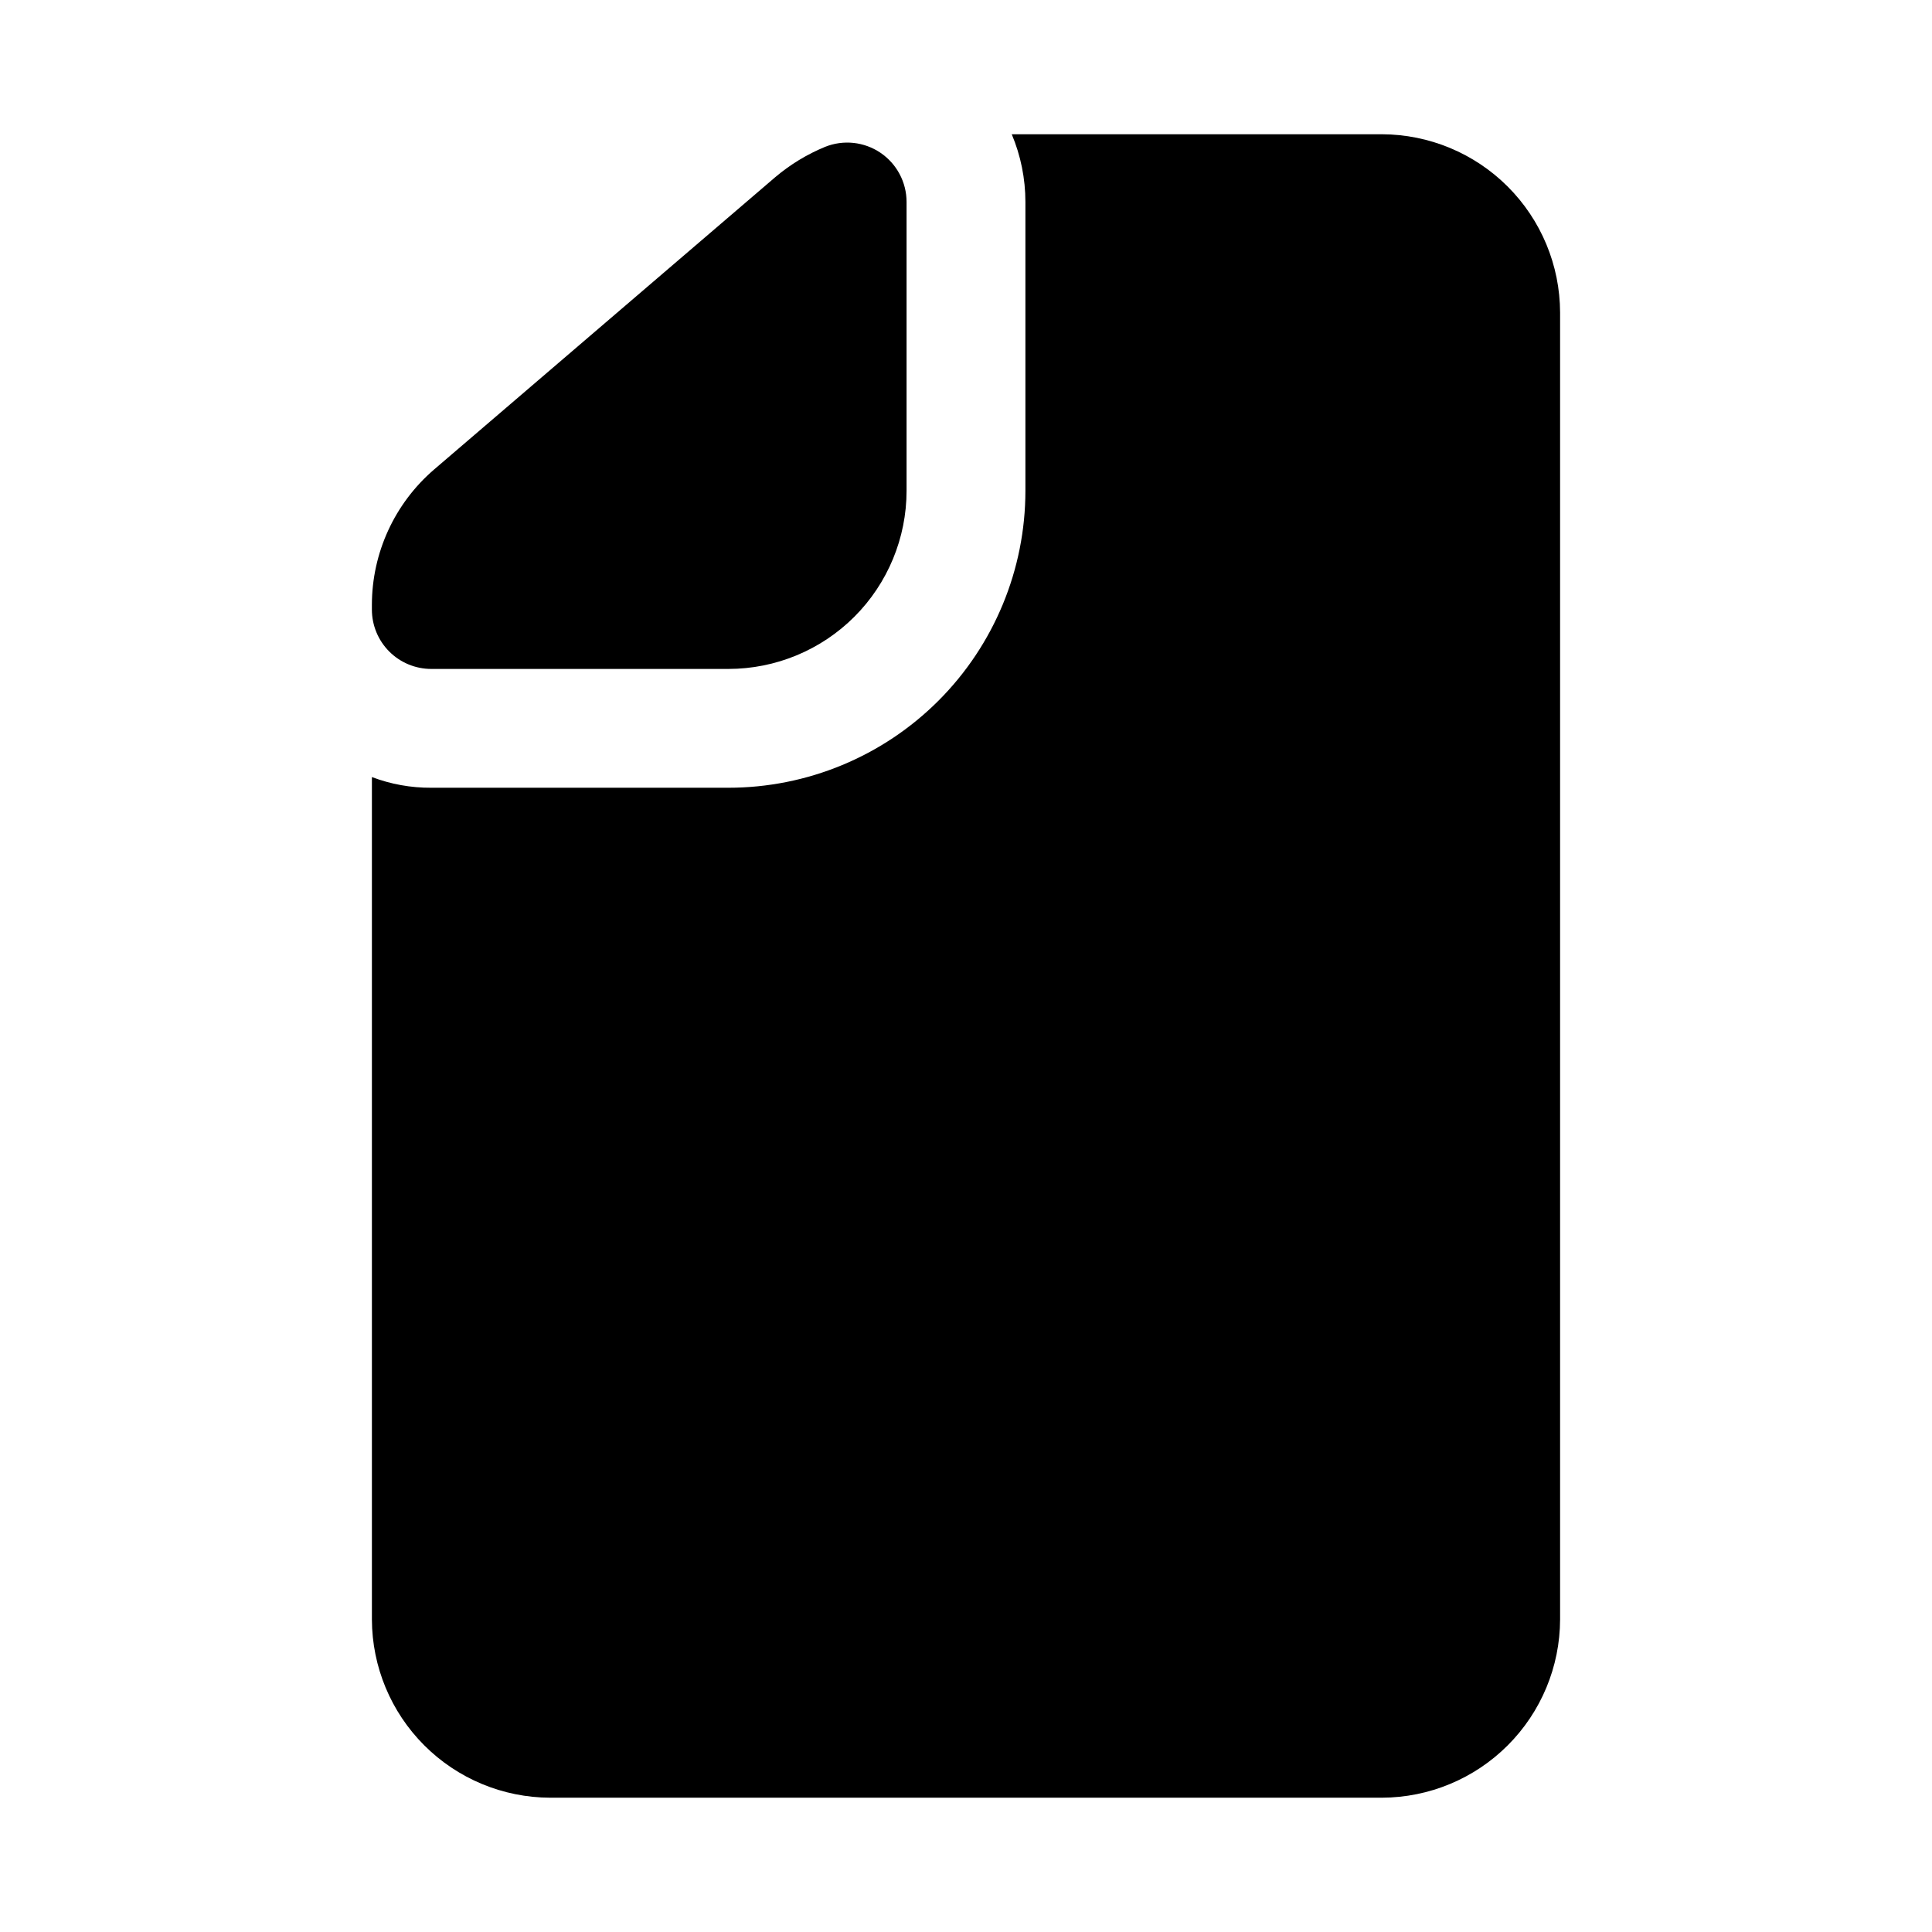
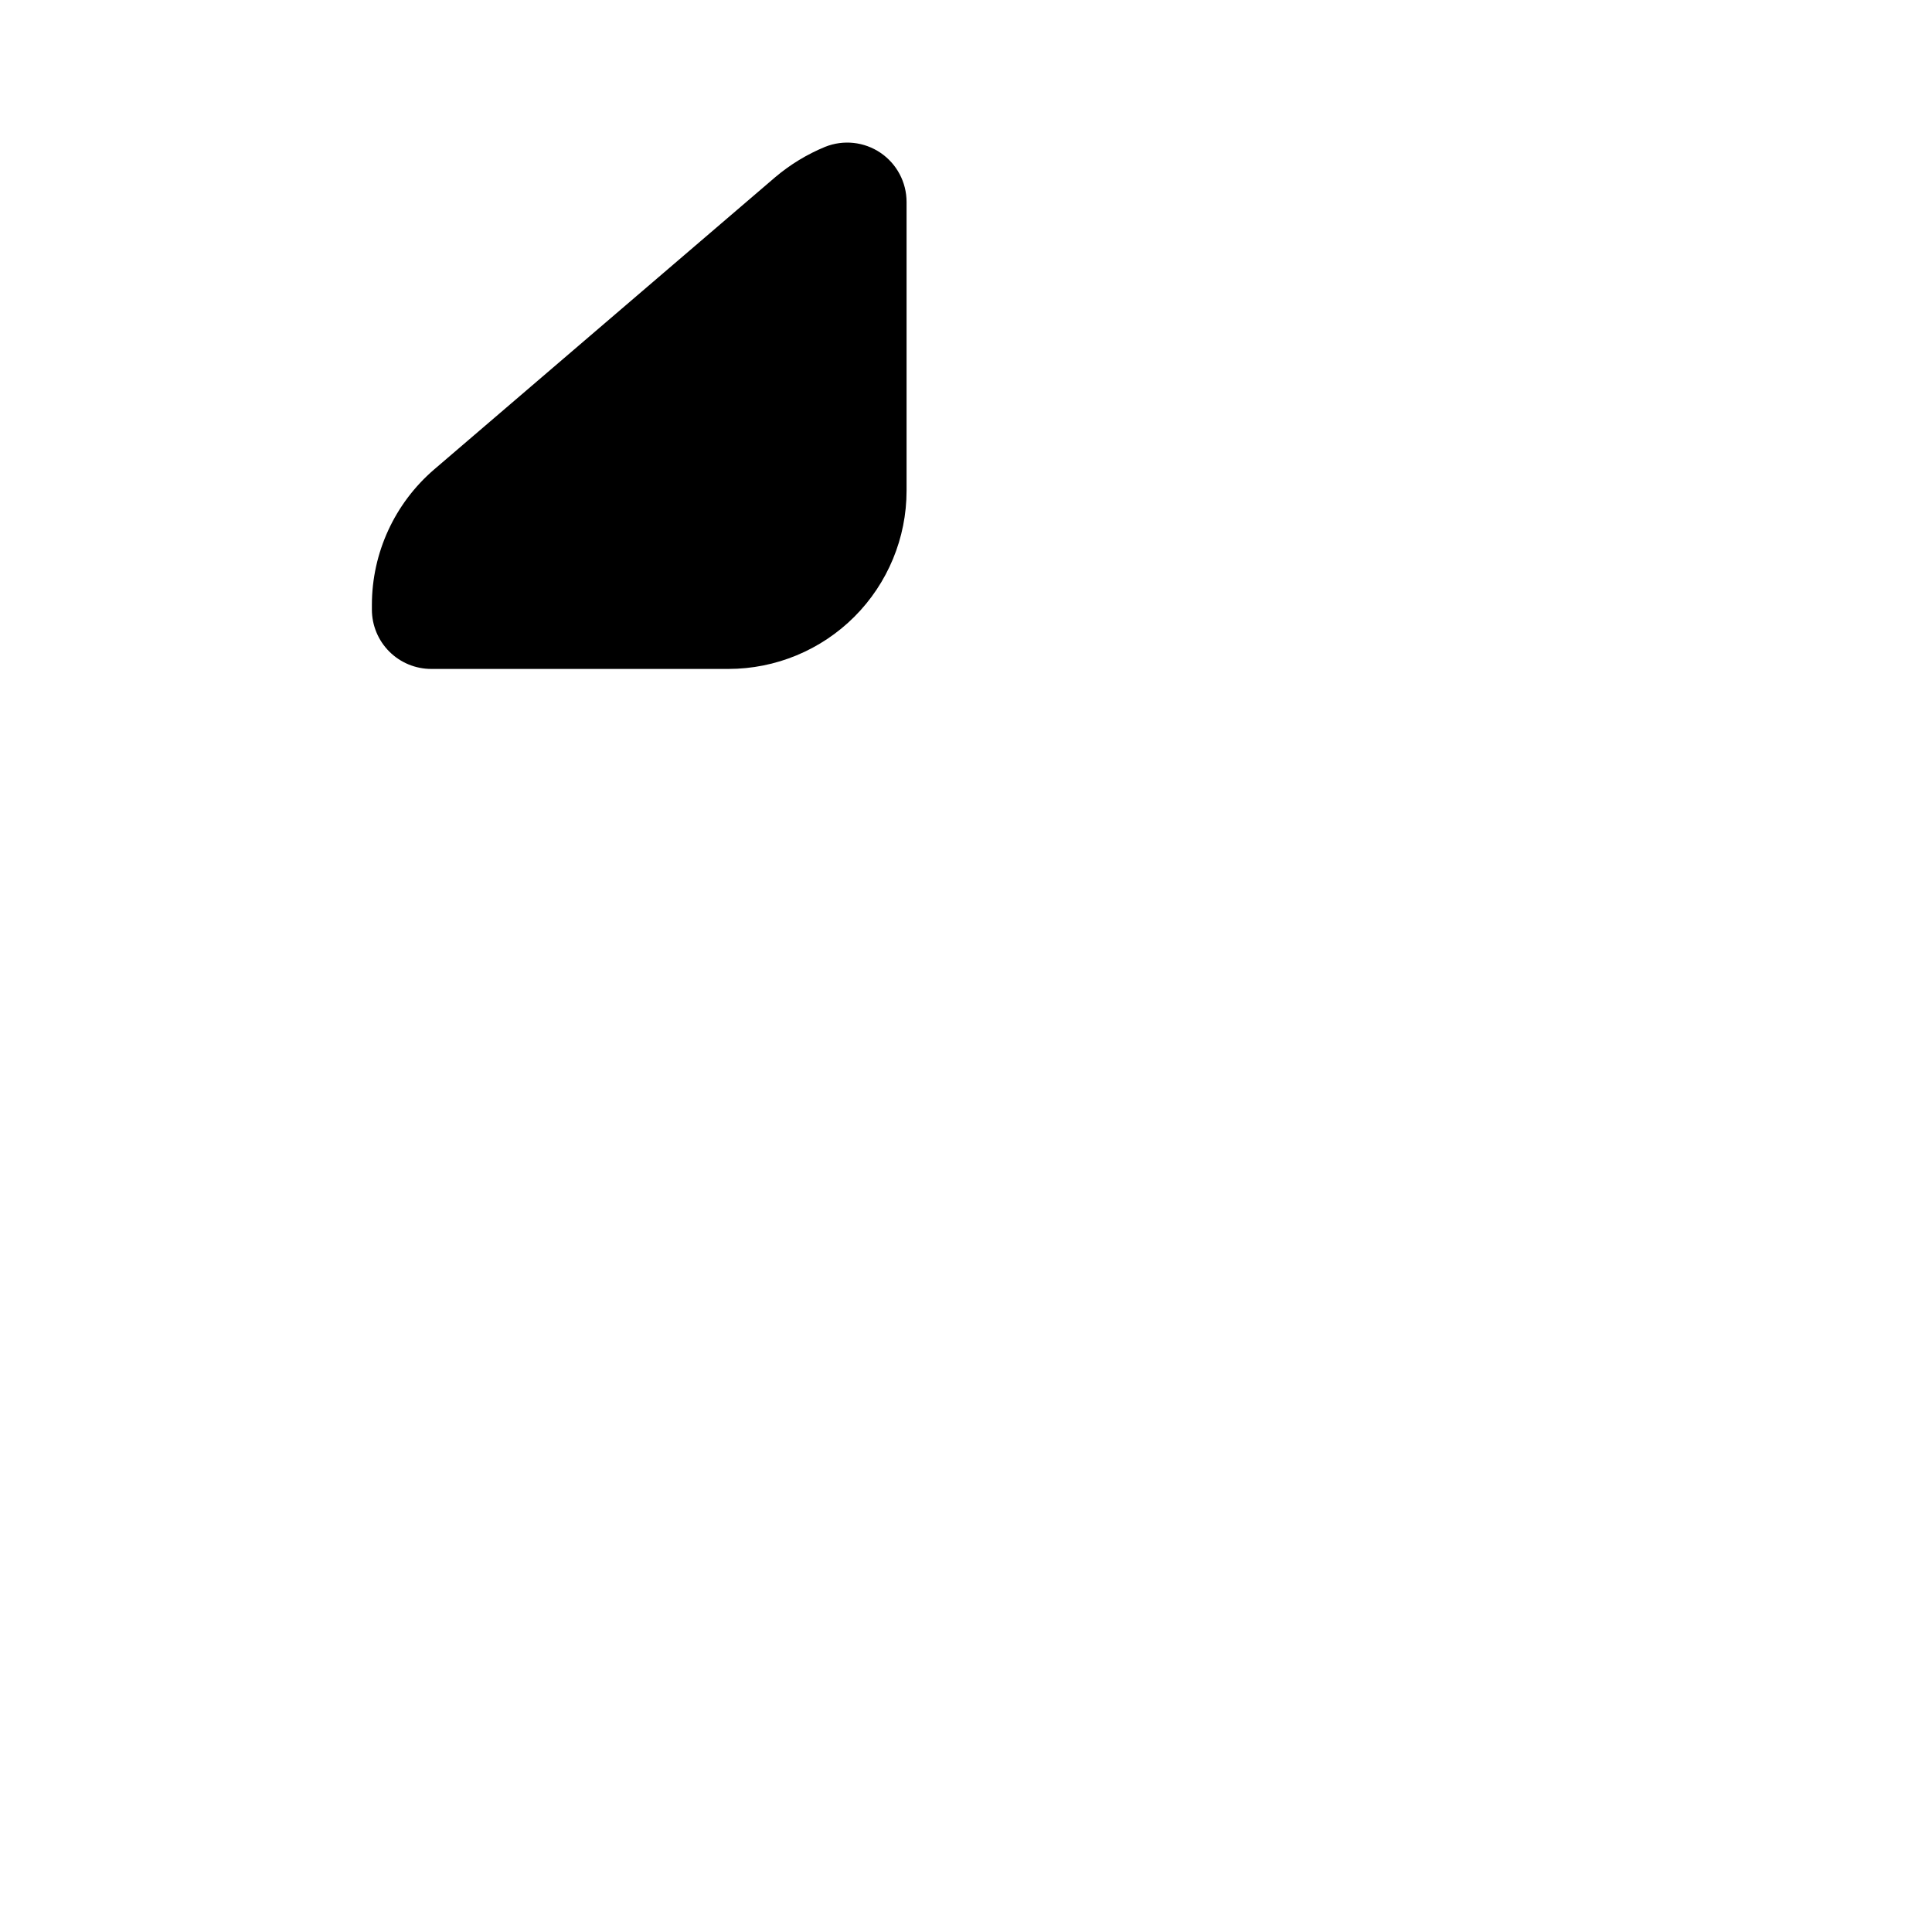
<svg xmlns="http://www.w3.org/2000/svg" fill="#000000" width="800px" height="800px" version="1.1" viewBox="144 144 512 512">
  <g>
-     <path d="m557.44 226.81v346.37c-0.035 12.516-5.023 24.508-13.875 33.355-8.848 8.852-20.84 13.84-33.355 13.875h-220.42c-12.516-0.035-24.508-5.023-33.355-13.875-8.852-8.848-13.84-20.84-13.875-33.355v-223.25c5.027 1.906 10.367 2.867 15.742 2.832h78.723c20.875 0 40.898-8.293 55.664-23.055 14.762-14.766 23.055-34.785 23.055-55.664v-76.516c0-6.164-1.23-12.27-3.621-17.949h98.086c12.516 0.039 24.508 5.027 33.355 13.875 8.852 8.852 13.84 20.84 13.875 33.355z" />
    <path d="m377.34 184.49c-4.328-2.926-9.824-3.516-14.676-1.574-4.793 1.973-9.25 4.684-13.207 8.031l-90.418 77.477c-10.449 8.984-16.469 22.07-16.484 35.848v1.262c0 4.176 1.656 8.18 4.609 11.133s6.957 4.609 11.133 4.609h78.723c12.527 0 24.539-4.977 33.398-13.832 8.855-8.859 13.832-20.871 13.832-33.398v-76.516c0-5.223-2.586-10.105-6.91-13.039z" />
  </g>
</svg>